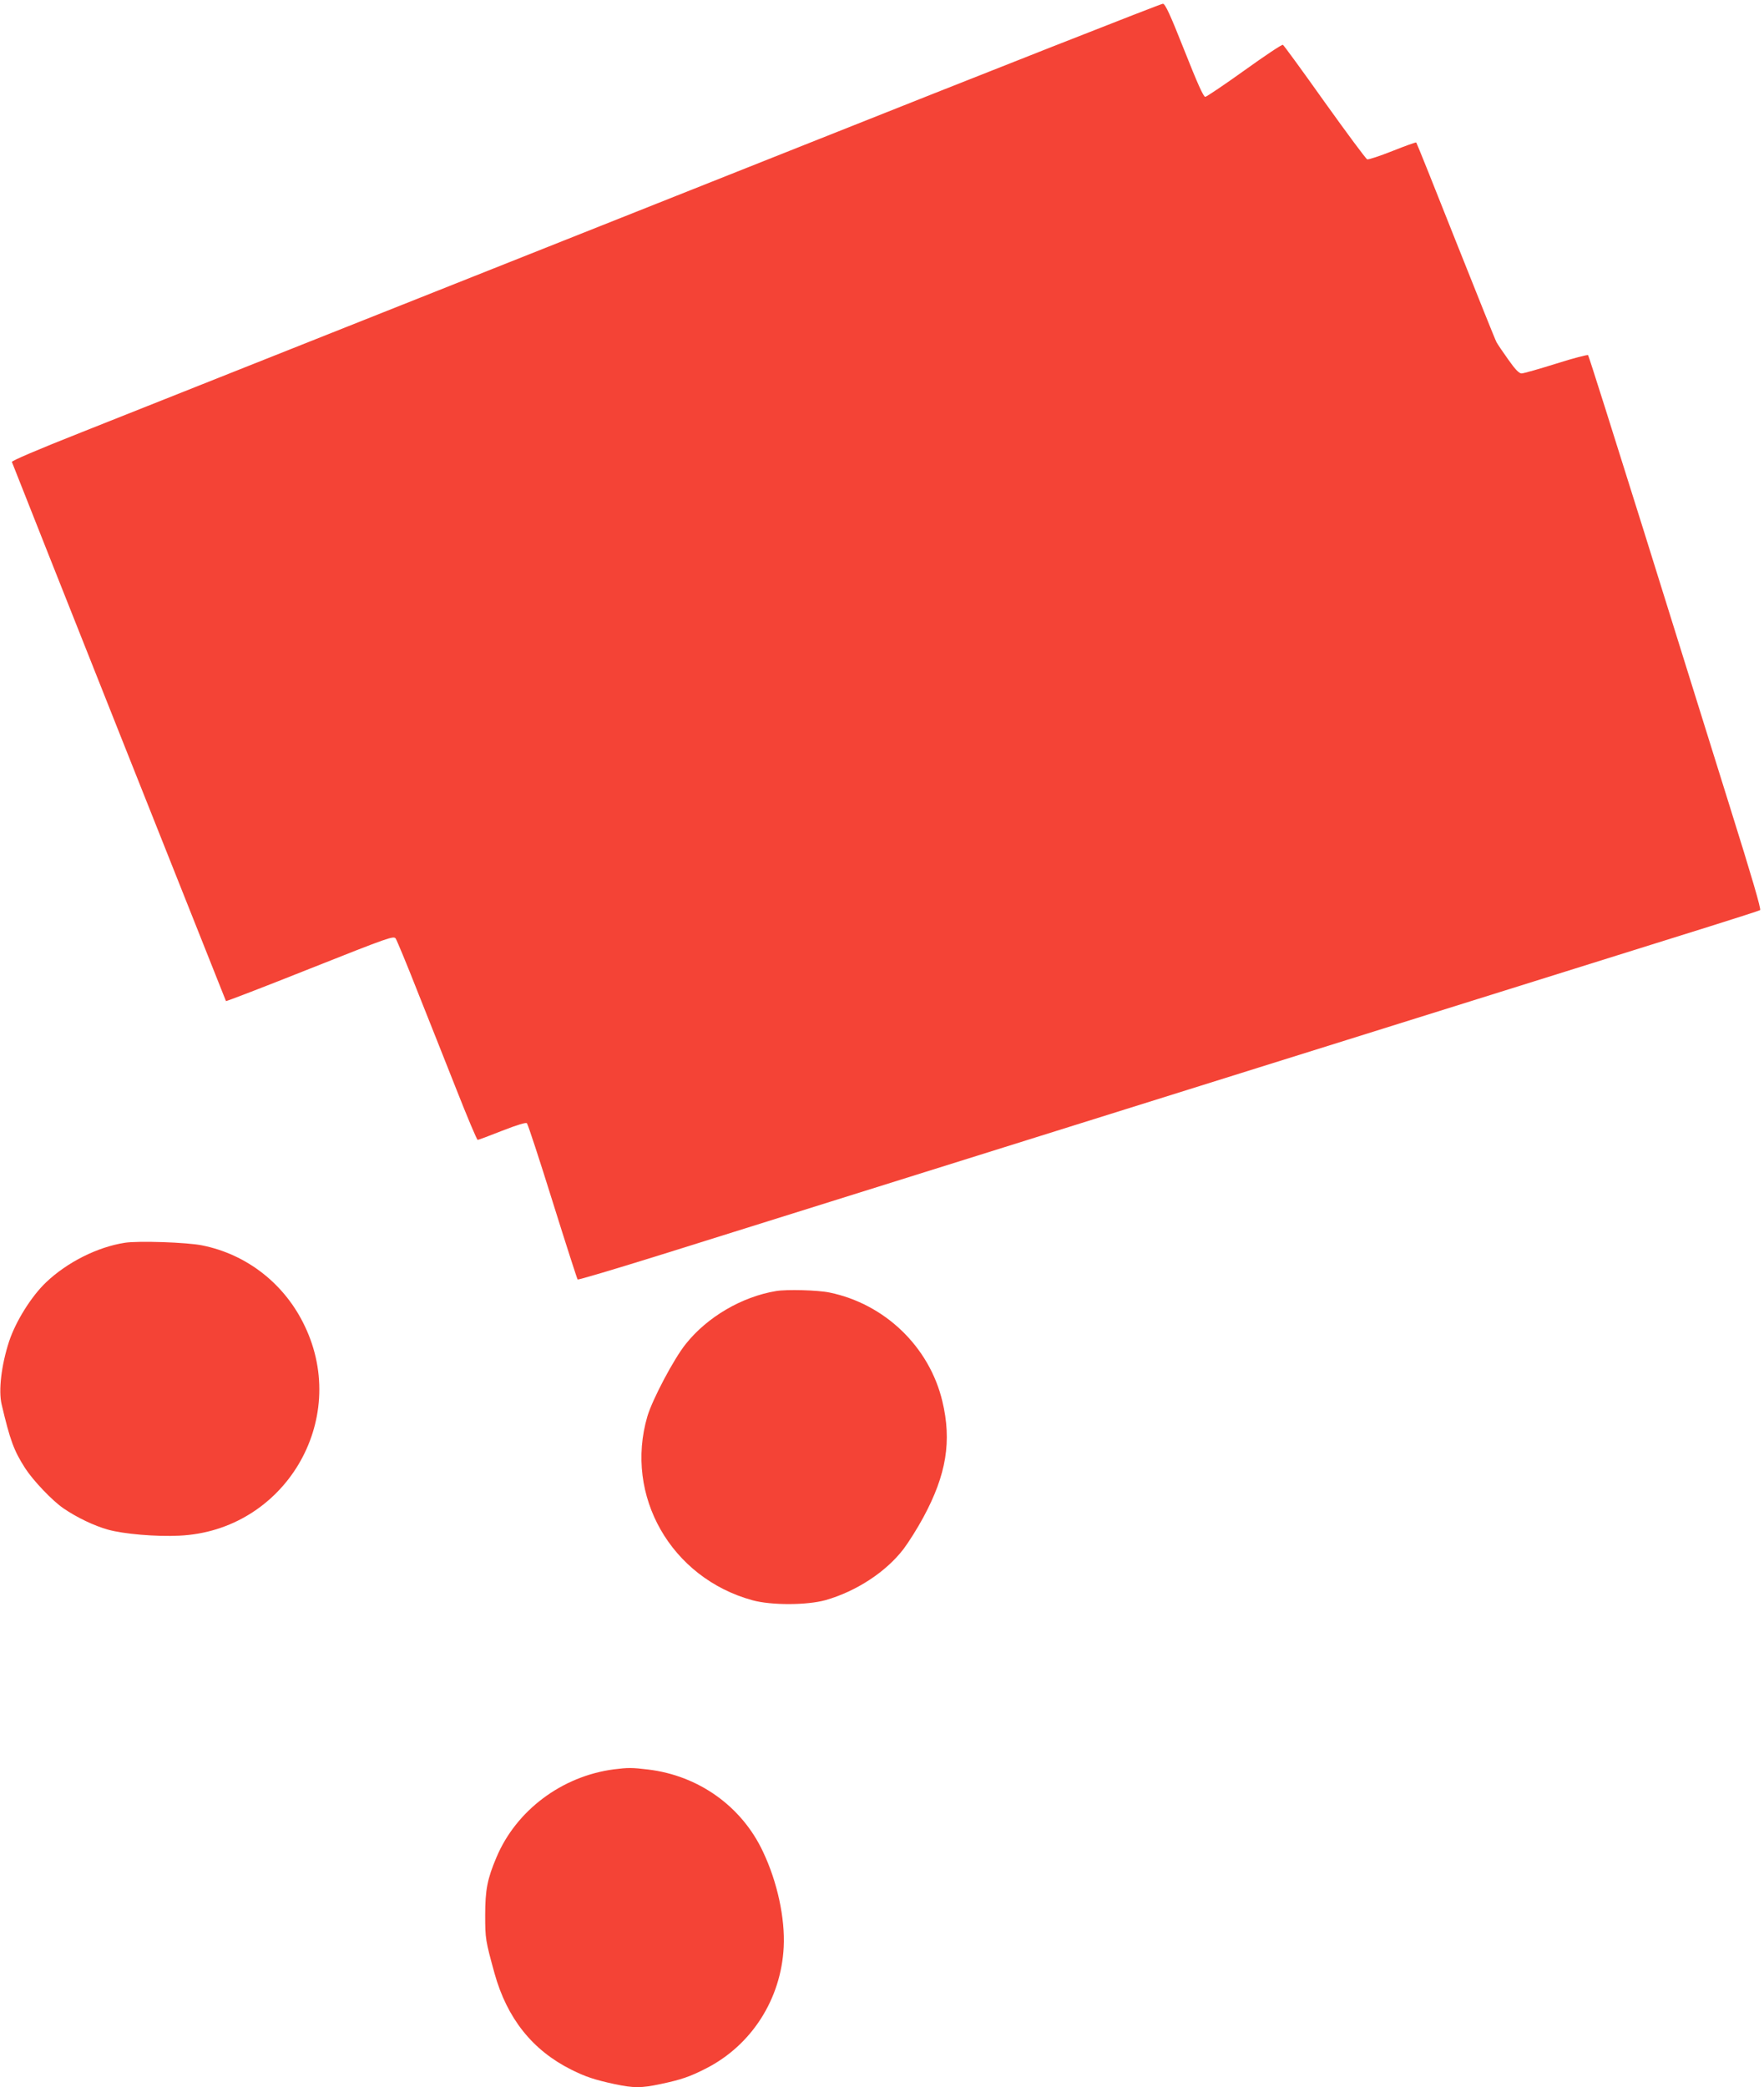
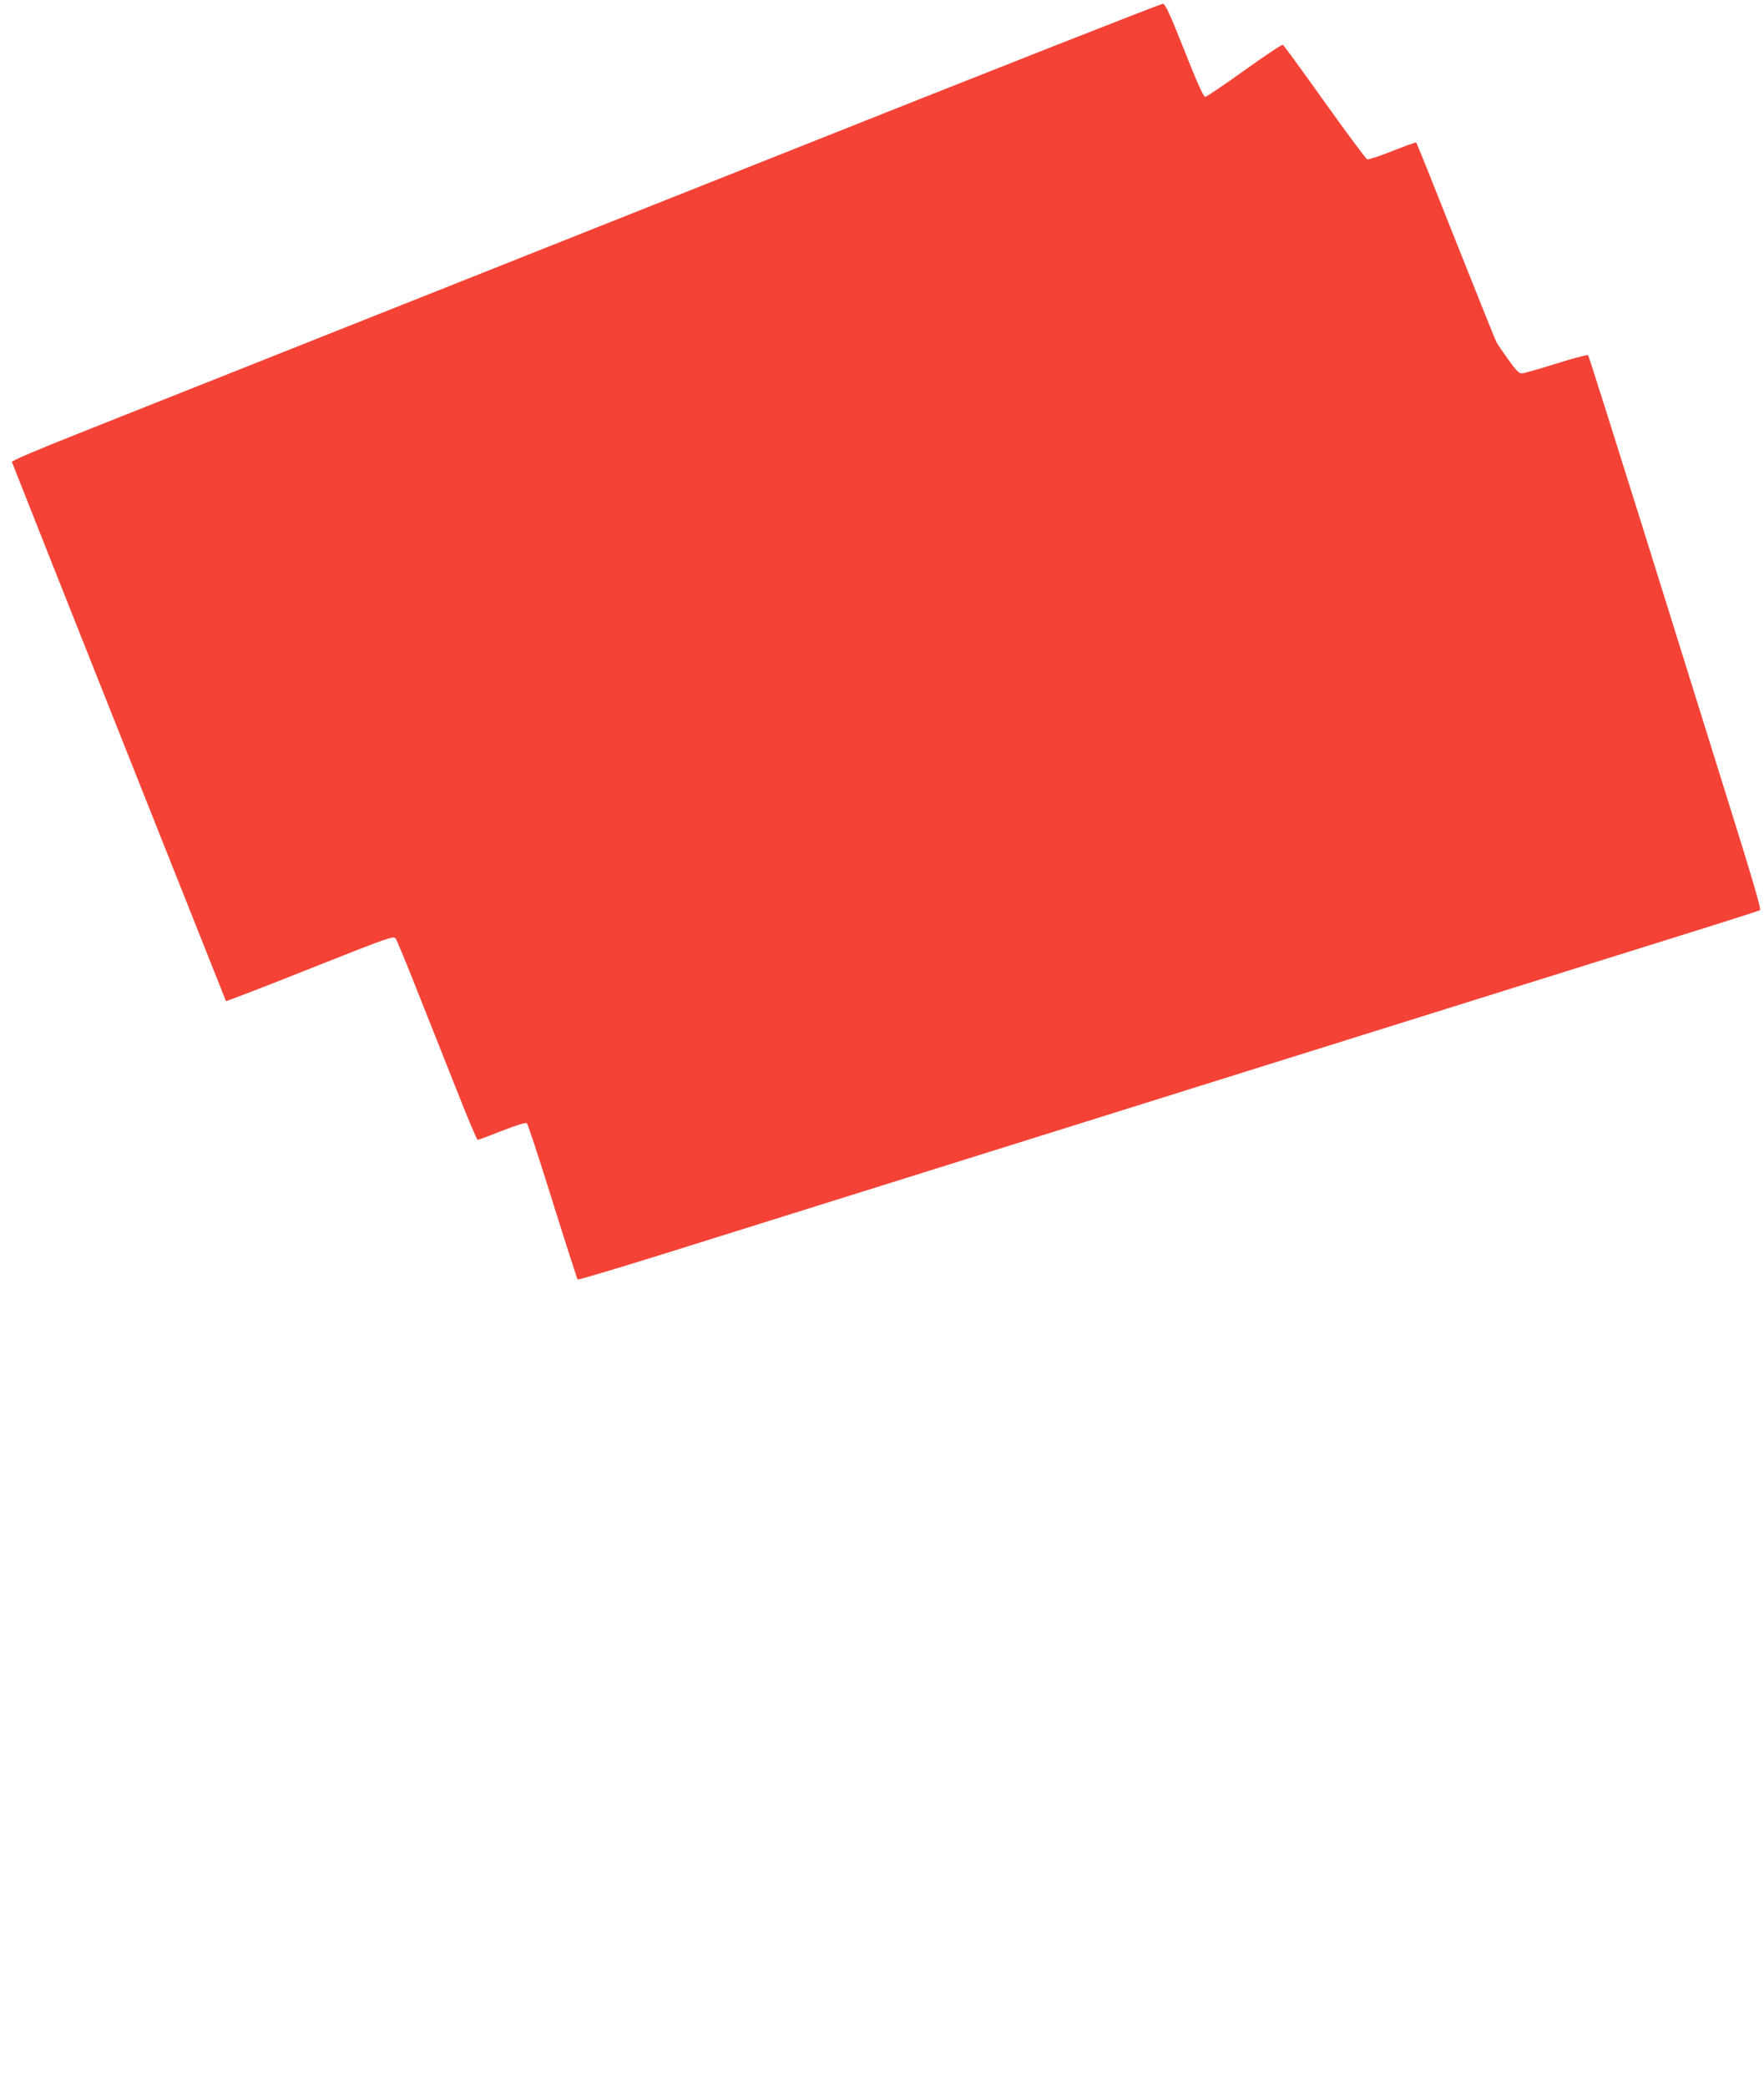
<svg xmlns="http://www.w3.org/2000/svg" version="1.0" width="1082pt" height="1280pt" viewBox="0 0 1082 1280" preserveAspectRatio="xMidYMid meet">
  <g transform="translate(0,1280) scale(0.1,-0.1)" fill="#f44336" stroke="none">
    <path d="M4840 11874 c-2161 -859 -3386 -1346 -4343 -1726 -268 -106 -427 -174 -424 -181 42 -110 1311 -3303 1313 -3306 2 -2 234 87 515 199 486 193 513 202 526 185 7 -11 67 -154 132 -320 66 -165 174 -438 241 -607 67 -170 125 -308 130 -308 5 0 72 25 150 56 95 37 146 52 152 46 6 -6 77 -222 158 -482 81 -259 150 -473 153 -476 3 -4 237 66 519 154 494 155 1596 500 3663 1147 1694 530 2460 770 2765 865 162 51 300 95 306 99 8 4 -52 208 -183 626 -106 341 -345 1104 -529 1695 -185 591 -339 1078 -343 1082 -4 4 -92 -19 -196 -52 -105 -33 -200 -60 -212 -60 -15 0 -38 23 -81 84 -33 46 -66 95 -73 108 -7 12 -119 292 -250 621 -130 329 -239 600 -242 603 -2 3 -68 -21 -146 -52 -78 -31 -148 -54 -155 -51 -8 3 -125 161 -261 351 -135 190 -250 348 -256 351 -5 4 -111 -67 -235 -156 -124 -89 -233 -162 -241 -163 -11 -1 -48 82 -128 284 -88 222 -117 285 -132 287 -10 1 -1042 -405 -2293 -903z" />
-     <path d="M765 5179 c-167 -26 -353 -119 -483 -243 -90 -86 -185 -238 -226 -361 -48 -147 -66 -302 -46 -387 52 -221 75 -283 144 -391 50 -77 167 -200 236 -247 82 -56 189 -107 272 -130 96 -27 295 -44 438 -37 644 30 1048 705 769 1286 -122 257 -354 439 -629 494 -92 19 -393 29 -475 16z" />
-     <path d="M4760 4883 c-210 -35 -422 -159 -554 -325 -73 -91 -204 -339 -235 -443 -143 -487 145 -991 644 -1128 116 -32 336 -31 450 1 188 54 370 173 477 313 31 41 86 128 122 195 141 261 175 467 116 712 -80 334 -353 596 -692 666 -71 15 -263 20 -328 9z" />
-     <path d="M3765 1950 c-319 -42 -599 -252 -720 -540 -56 -132 -69 -200 -69 -355 0 -143 2 -155 57 -355 77 -277 233 -473 472 -592 86 -43 143 -62 264 -88 118 -25 164 -25 282 0 128 27 180 45 280 96 280 143 460 426 476 744 9 177 -39 400 -127 585 -130 278 -395 467 -705 504 -99 12 -122 12 -210 1z" />
+     <path d="M765 5179 z" />
  </g>
</svg>